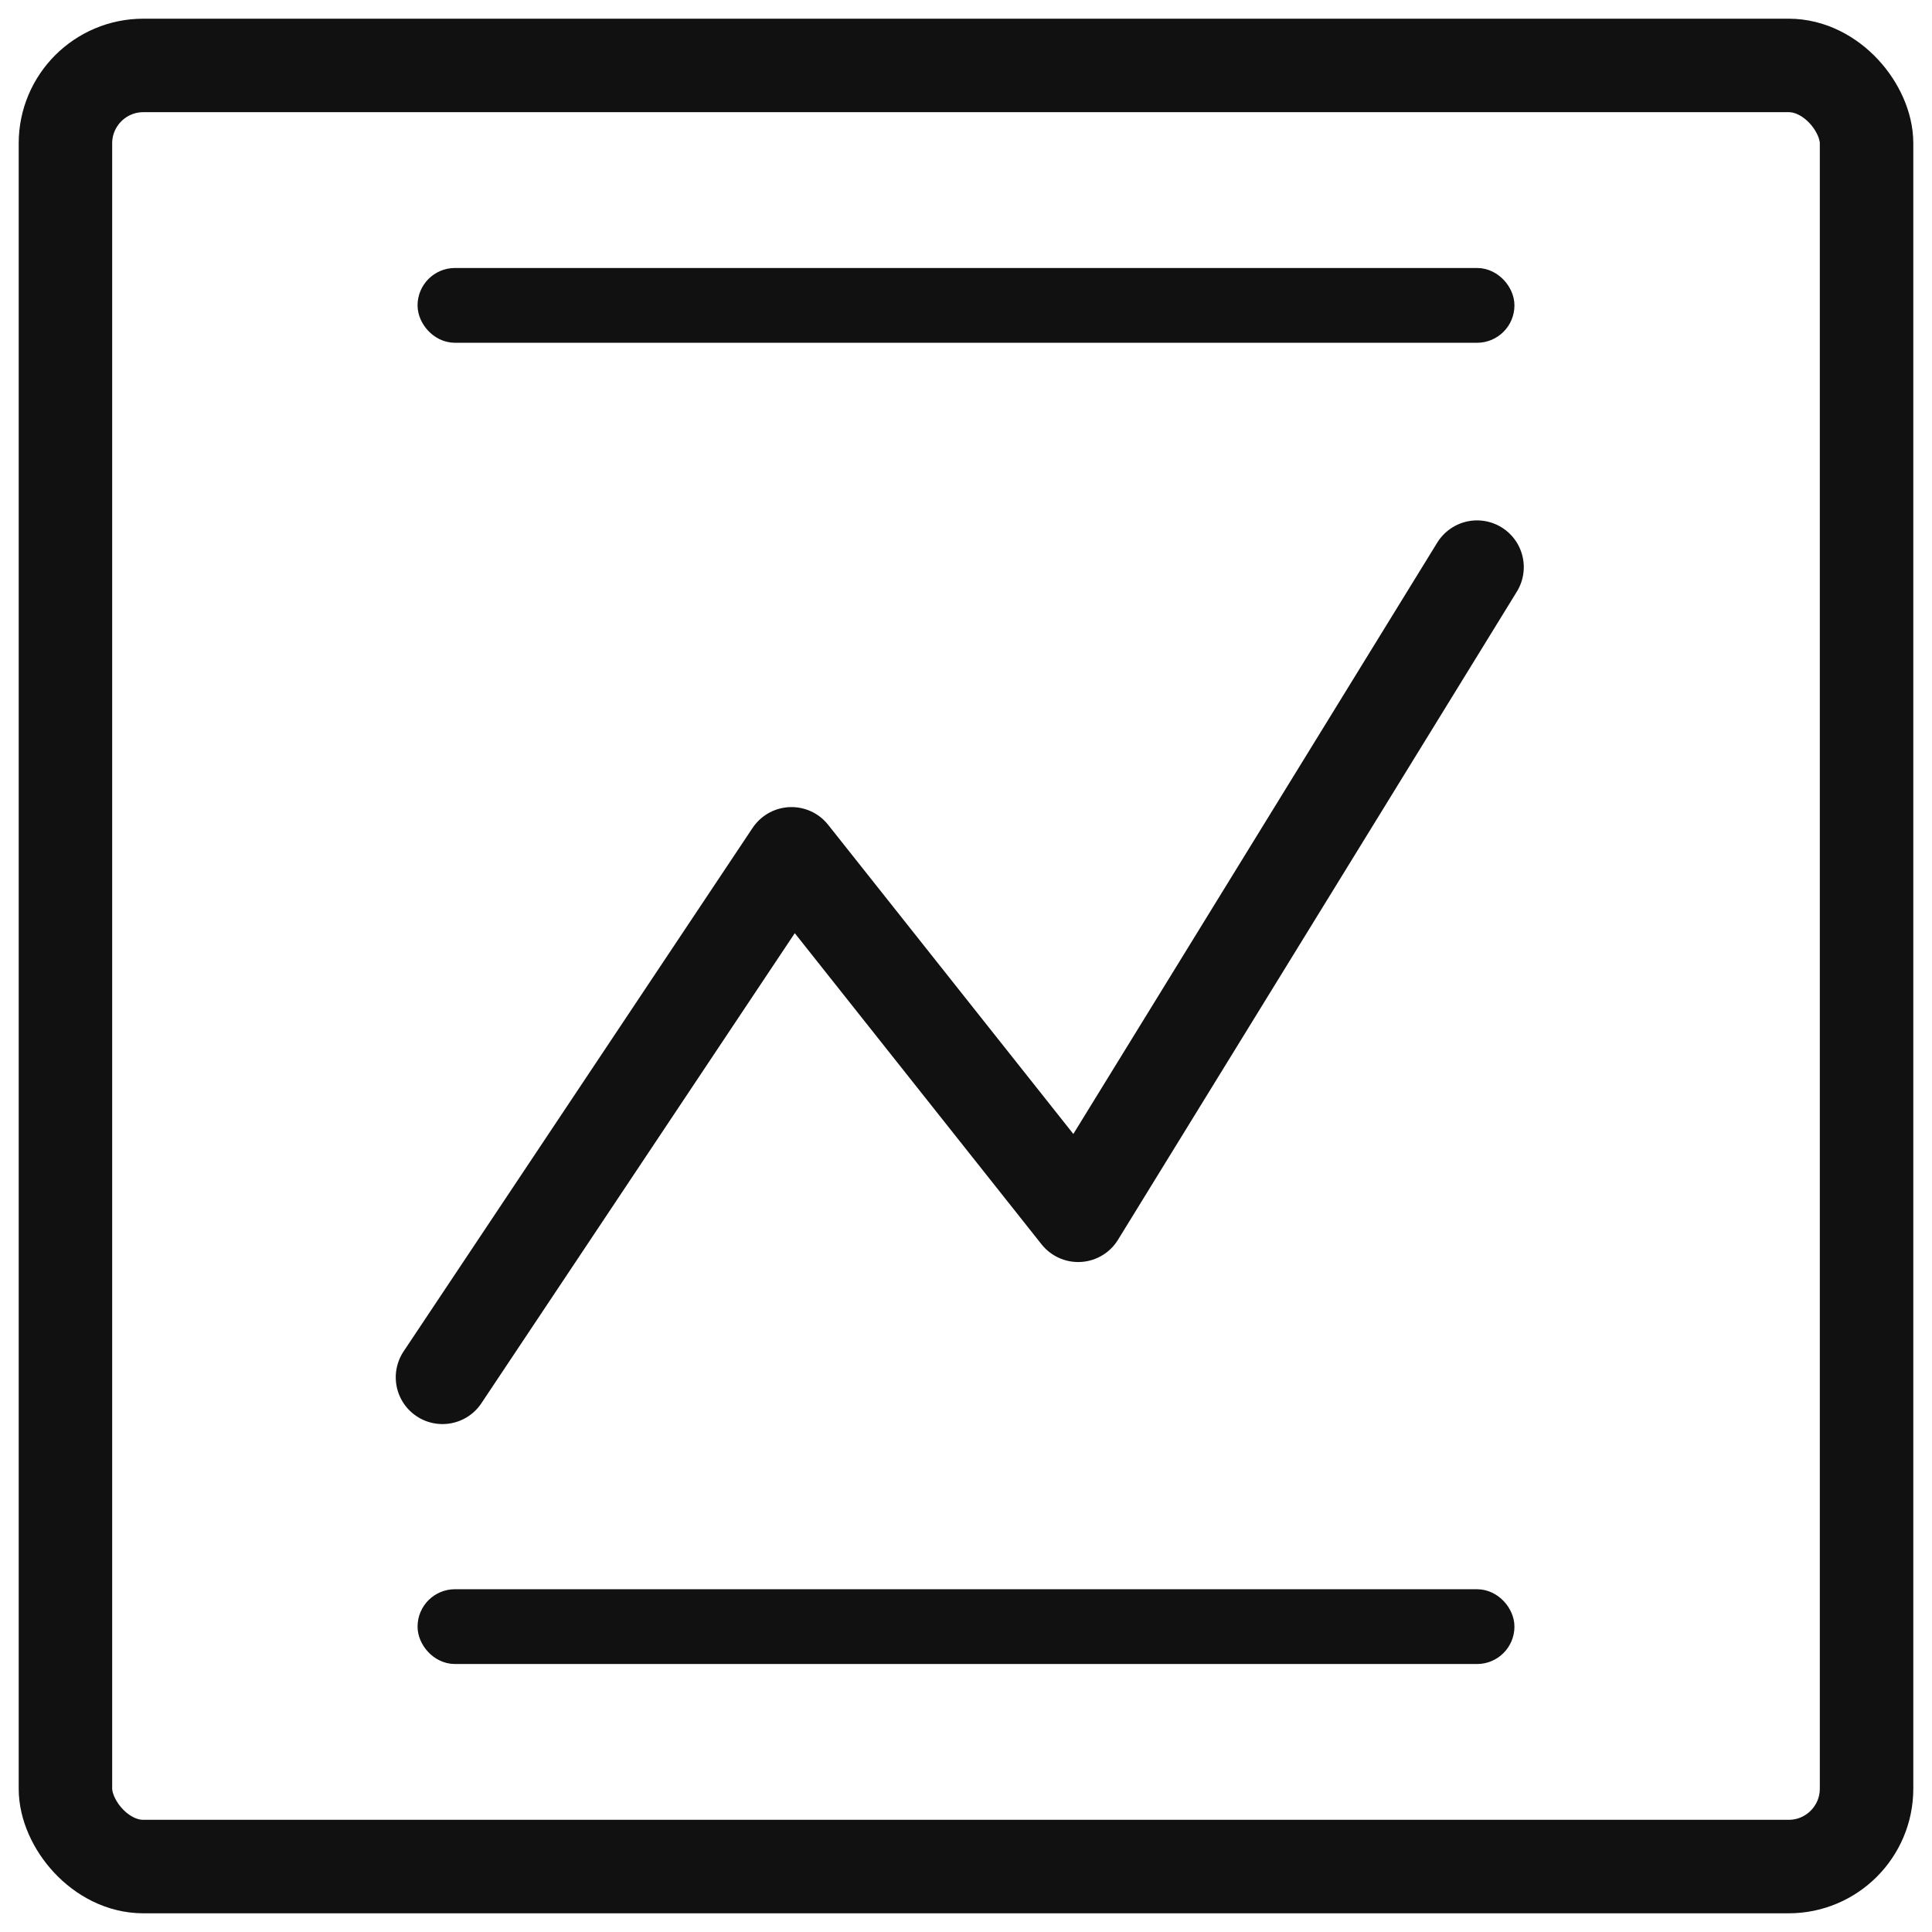
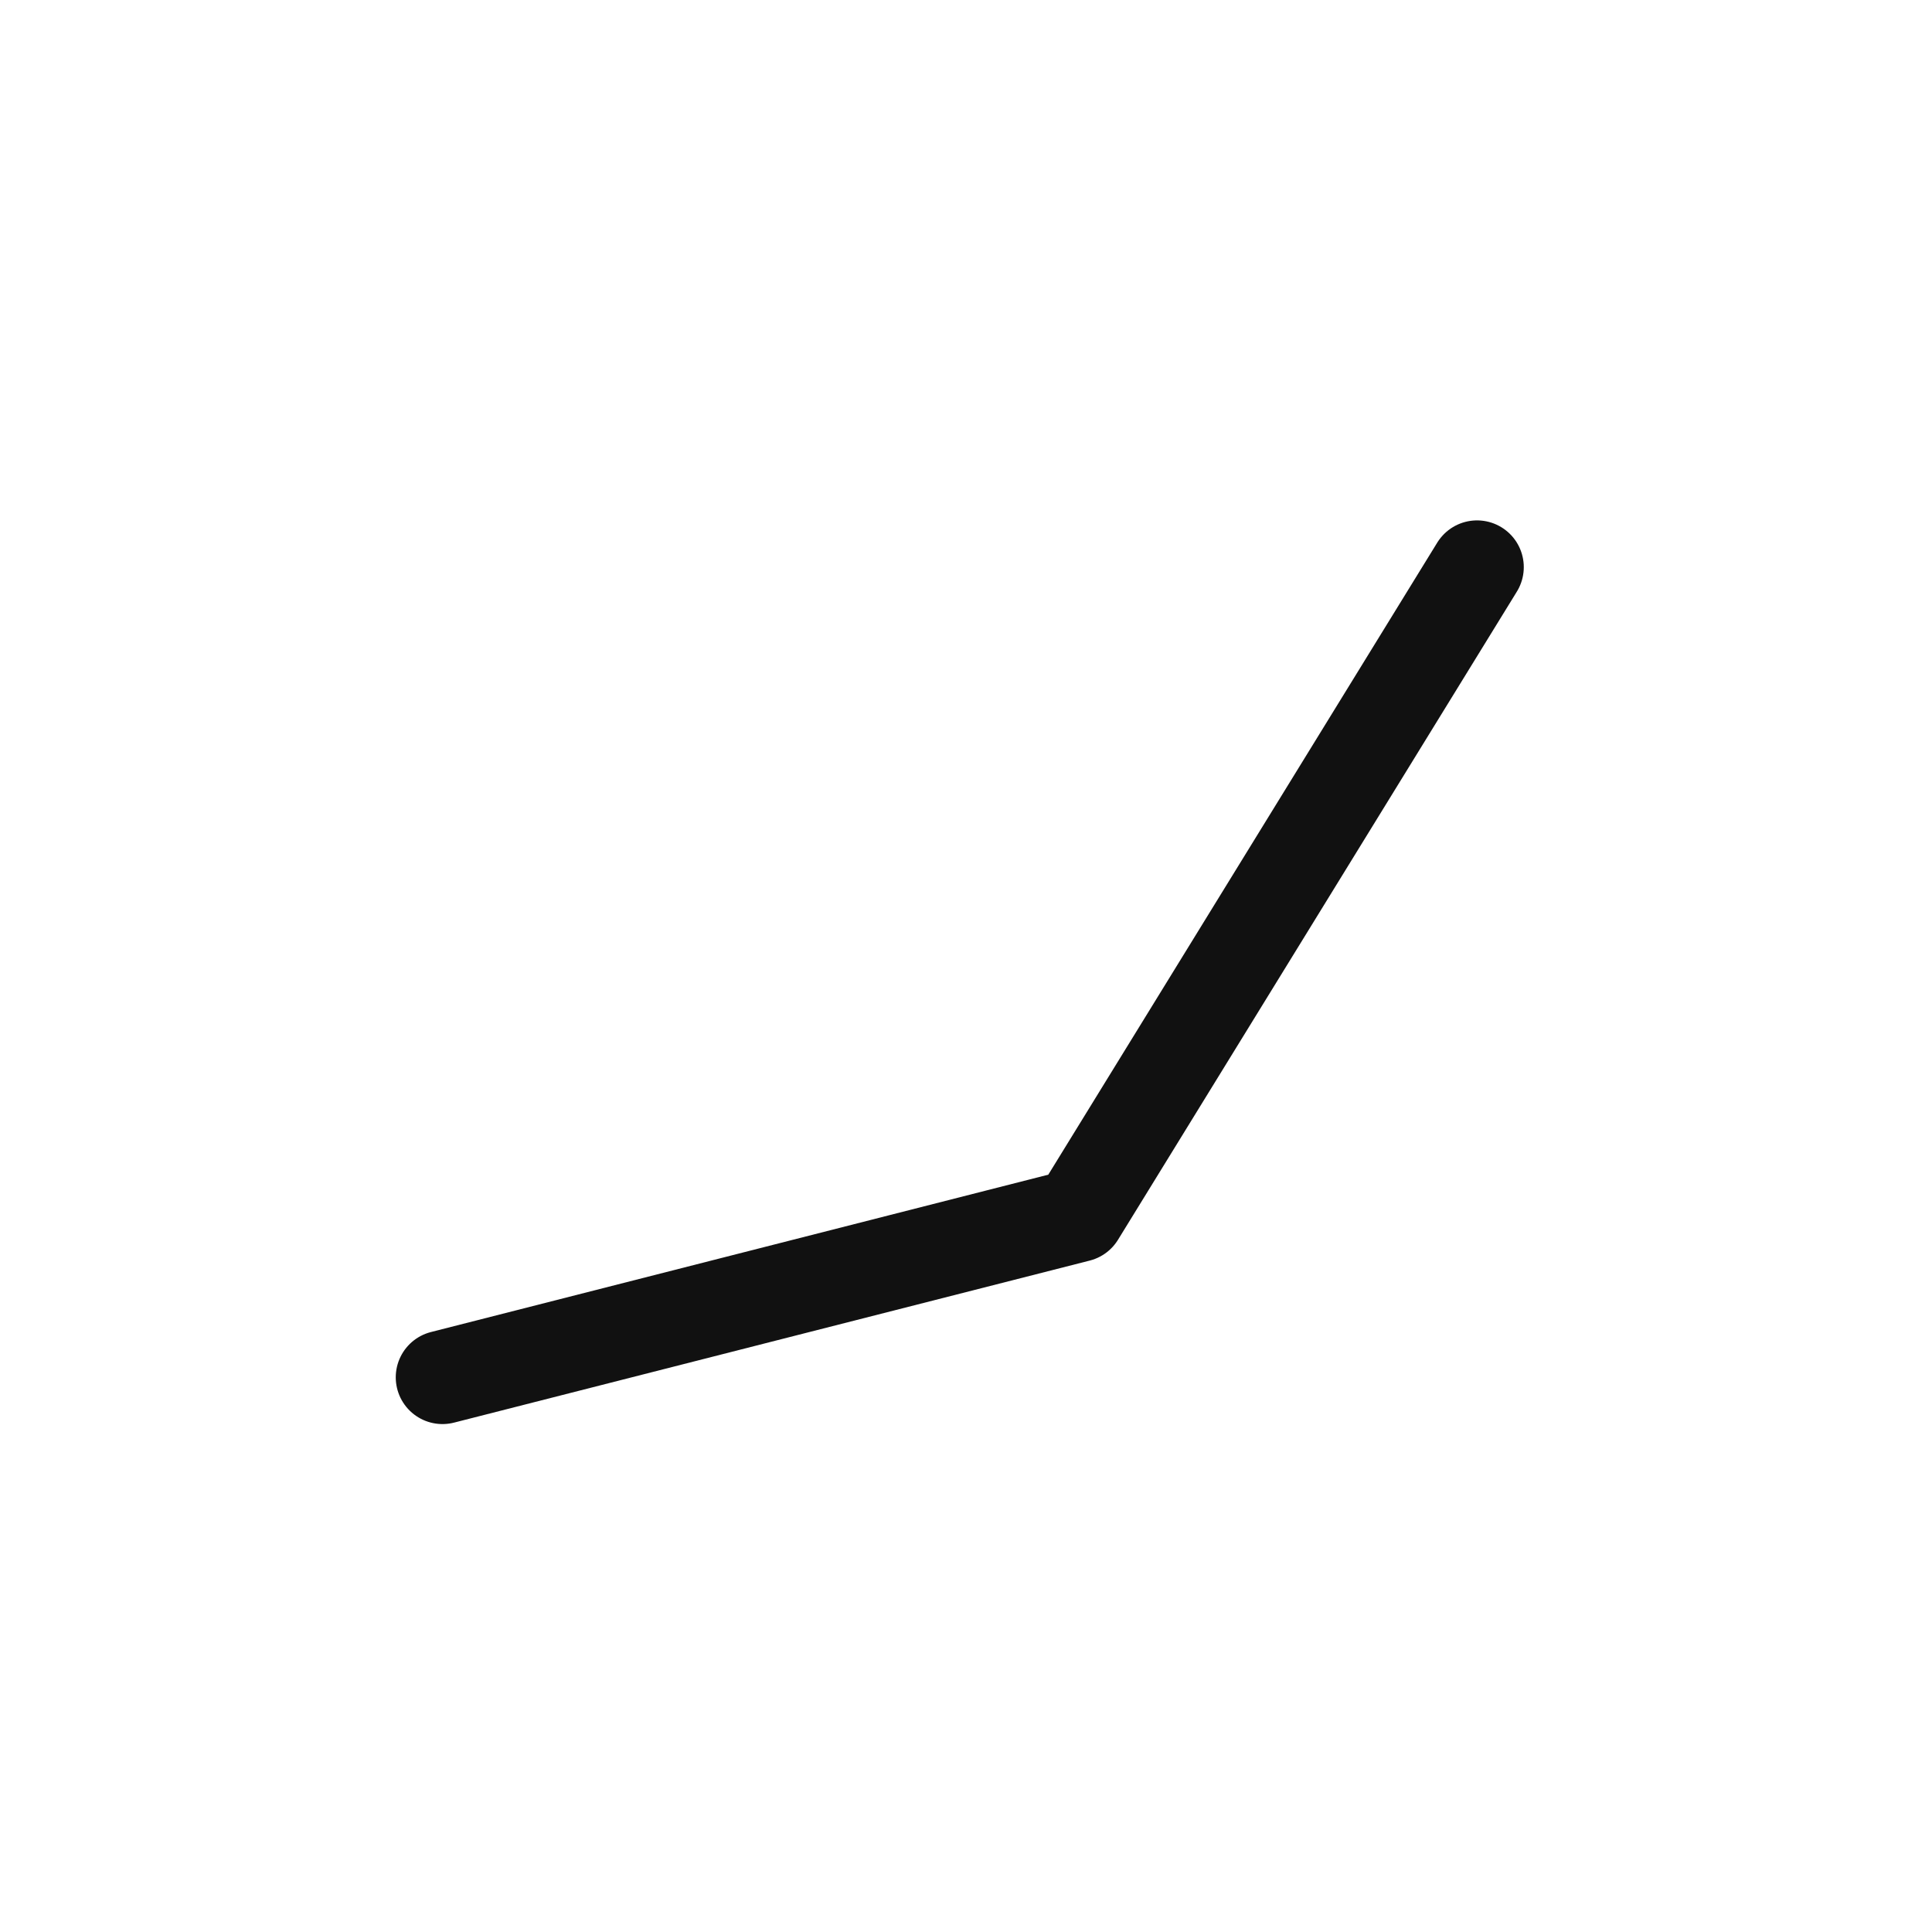
<svg xmlns="http://www.w3.org/2000/svg" width="62" height="62" viewBox="0 0 62 62" fill="none">
-   <rect x="2.1" y="2.1" width="57.8" height="57.8" rx="2.5" stroke="#111111" stroke-width="3" />
-   <rect x="14" y="51.6" width="34" height="1.2" rx="0.6" stroke="#111111" stroke-width="1.2" />
-   <rect x="14" y="9.2" width="34" height="1.2" rx="0.6" stroke="#111111" stroke-width="1.2" />
-   <path d="M14.2 44.2L25.4 27.4L34.6 39L47.4 18.2" stroke="#111111" stroke-width="3" stroke-linecap="round" stroke-linejoin="round" />
+   <path d="M14.2 44.2L34.6 39L47.4 18.2" stroke="#111111" stroke-width="3" stroke-linecap="round" stroke-linejoin="round" />
</svg>